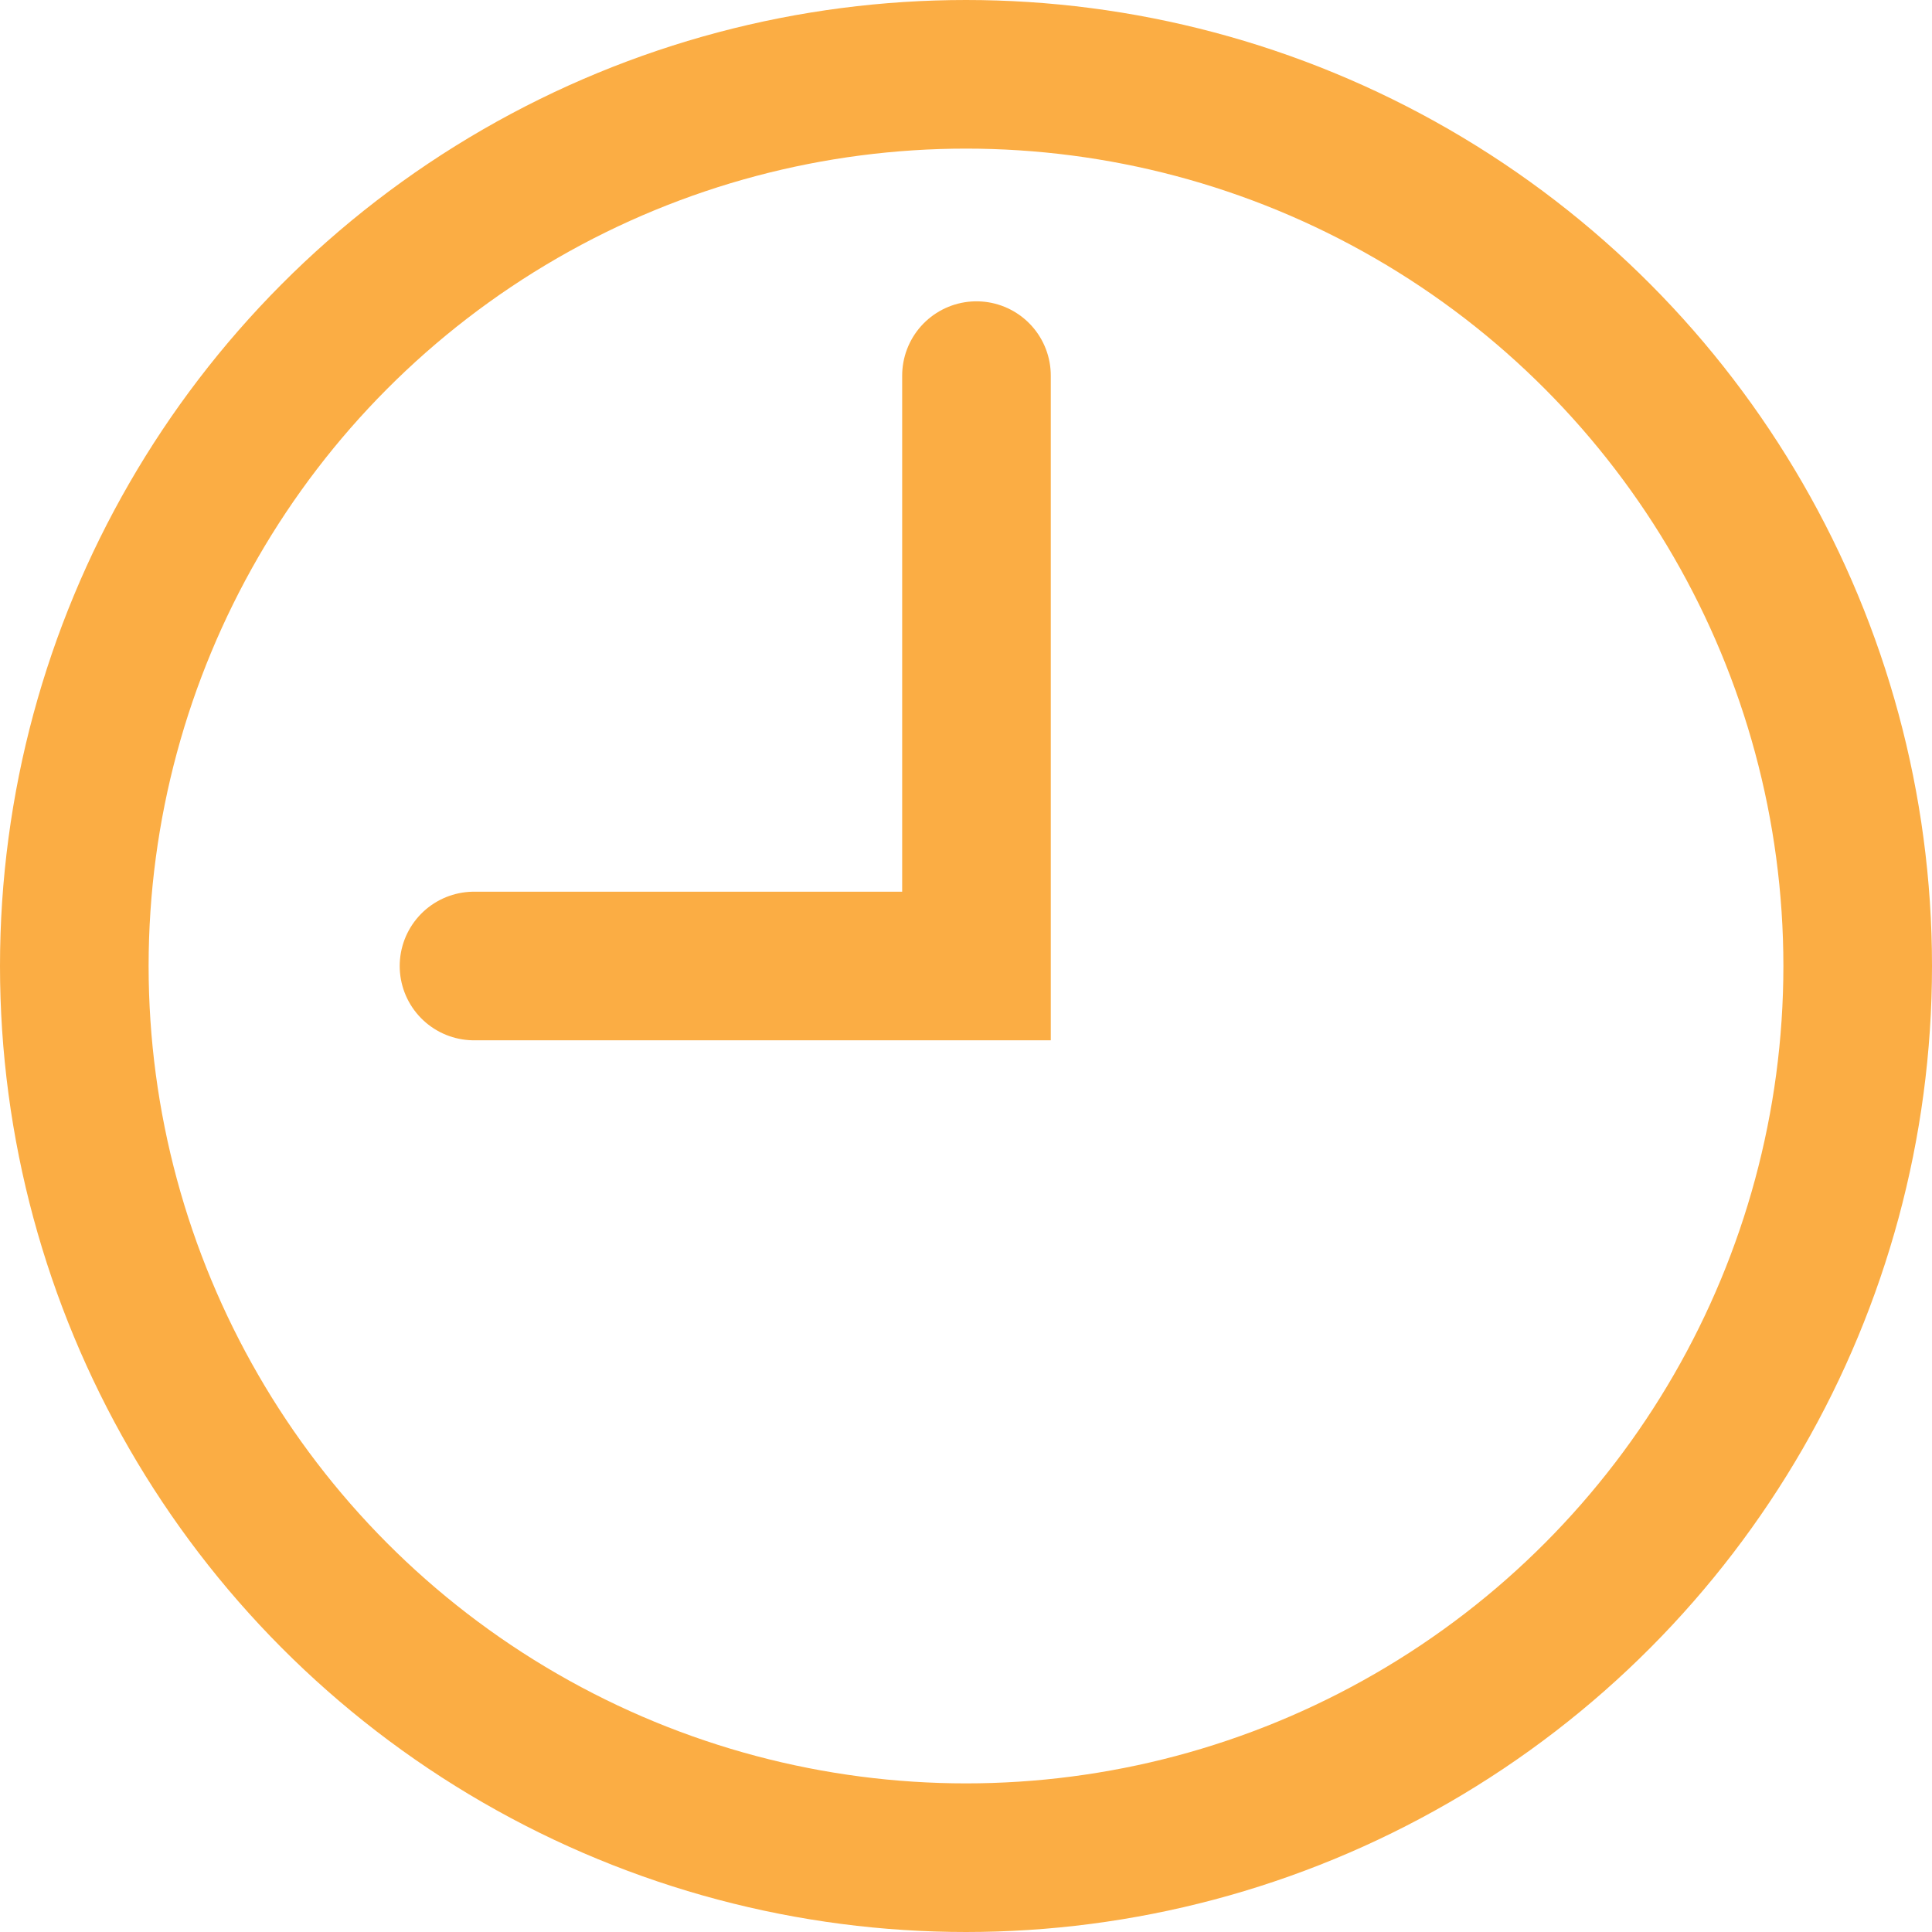
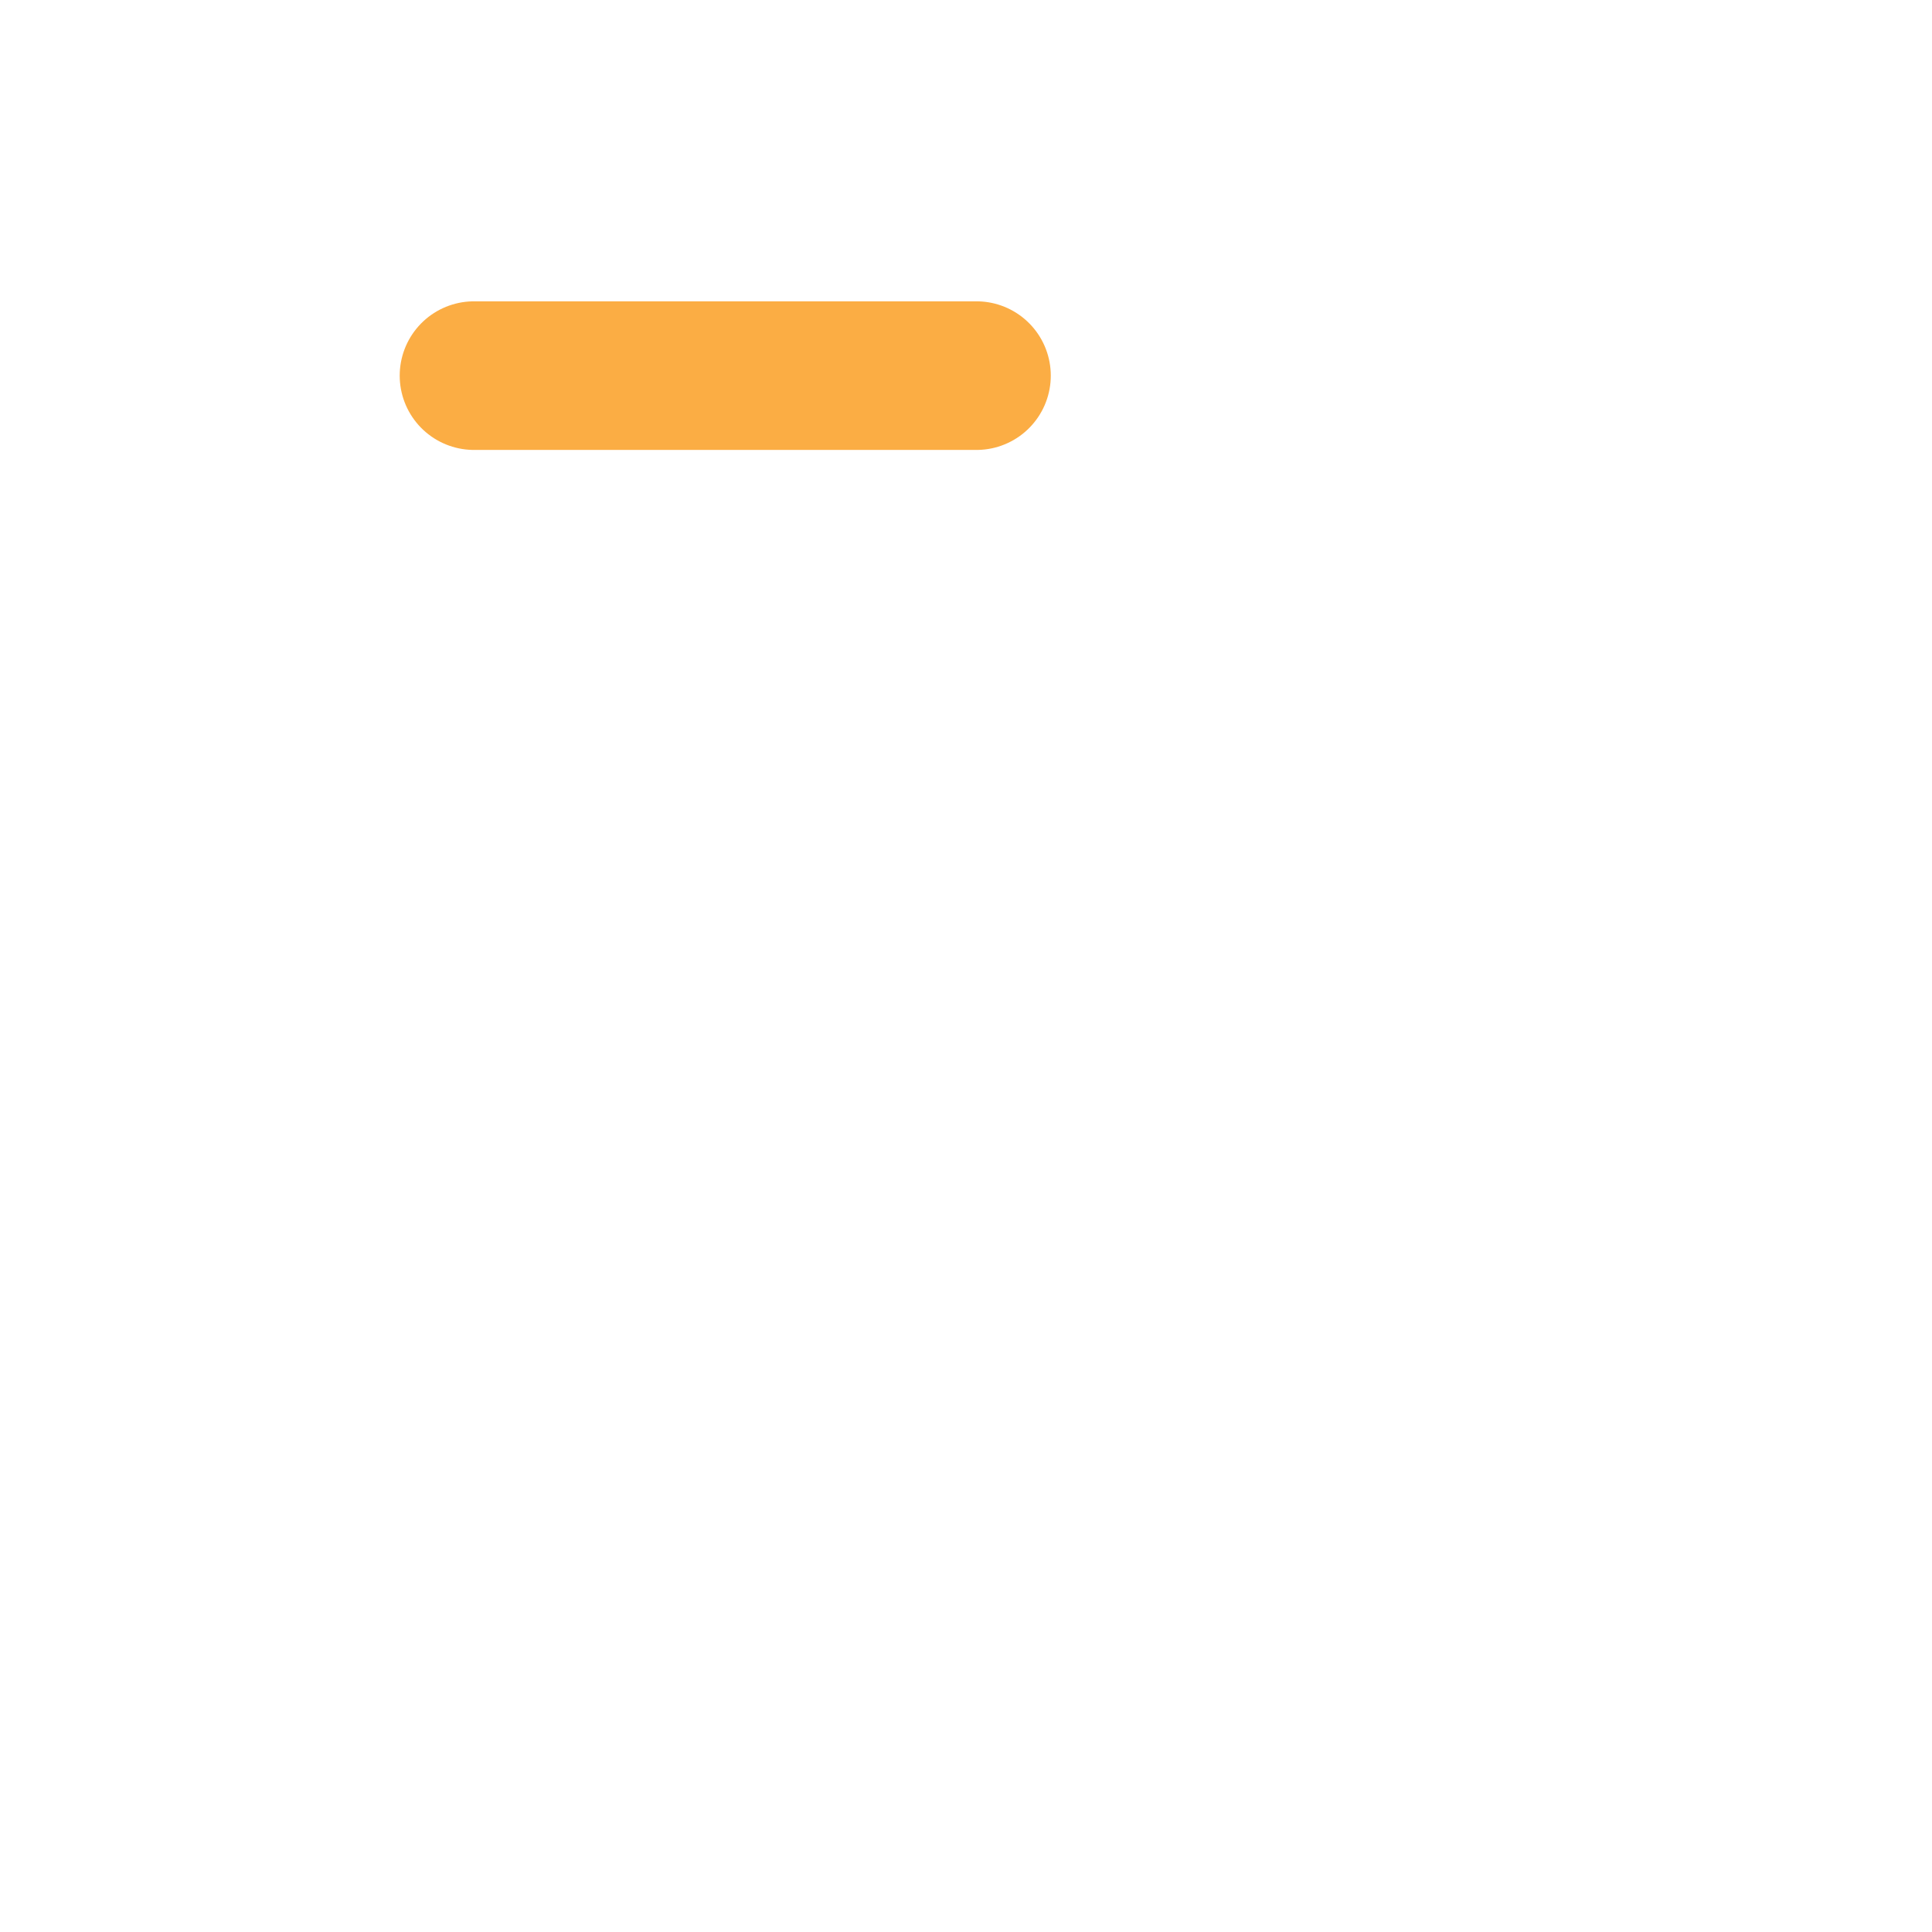
<svg xmlns="http://www.w3.org/2000/svg" id="グループ_12712" data-name="グループ 12712" width="26" height="26" viewBox="0 0 26 26">
  <defs>
    <clipPath id="clip-path">
      <rect id="長方形_1331" data-name="長方形 1331" width="26" height="26" fill="none" stroke="#fbad44" stroke-width="1" />
    </clipPath>
  </defs>
-   <path id="パス_801" data-name="パス 801" d="M13.141,5.055V13H6.379" fill="none" stroke="#fbad44" stroke-linecap="round" stroke-miterlimit="10" stroke-width="2" />
+   <path id="パス_801" data-name="パス 801" d="M13.141,5.055H6.379" fill="none" stroke="#fbad44" stroke-linecap="round" stroke-miterlimit="10" stroke-width="2" />
  <g id="グループ_12711" data-name="グループ 12711">
    <g id="グループ_12710" data-name="グループ 12710" clip-path="url(#clip-path)">
-       <circle id="楕円形_299" data-name="楕円形 299" cx="12" cy="12" r="12" transform="translate(1 1)" fill="none" stroke="#fbad44" stroke-miterlimit="10" stroke-width="2" />
-     </g>
+       </g>
  </g>
</svg>